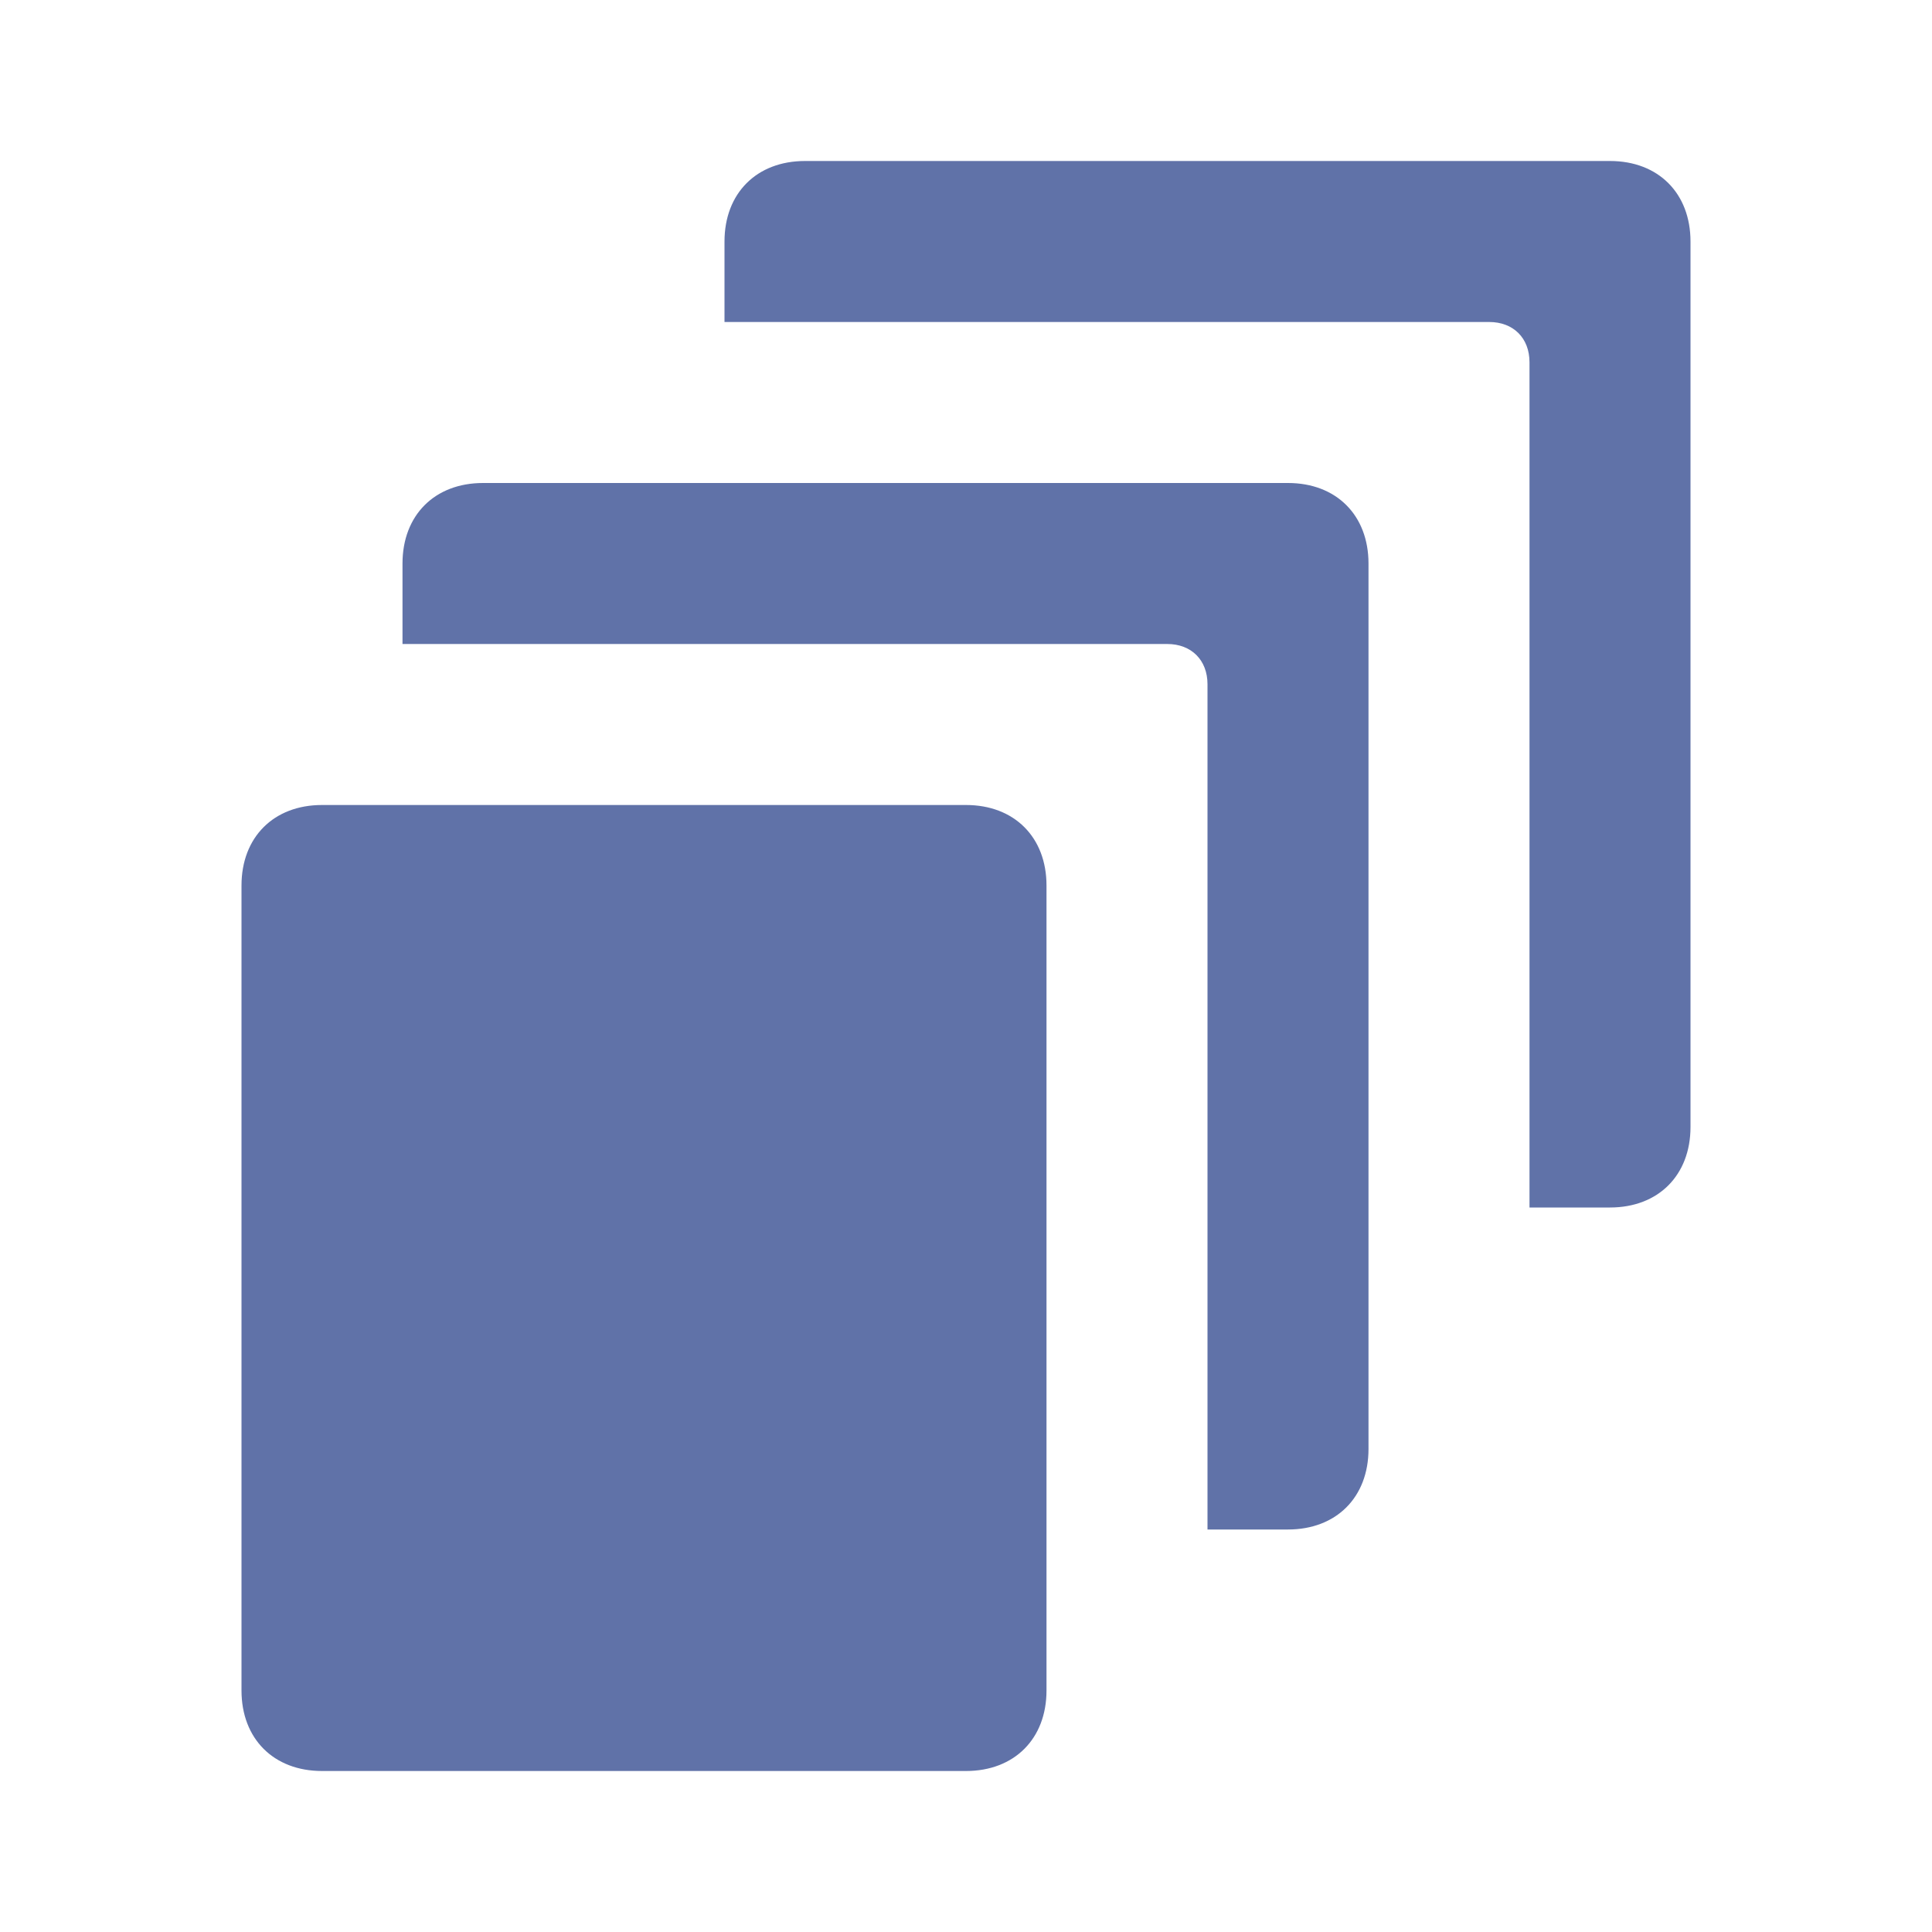
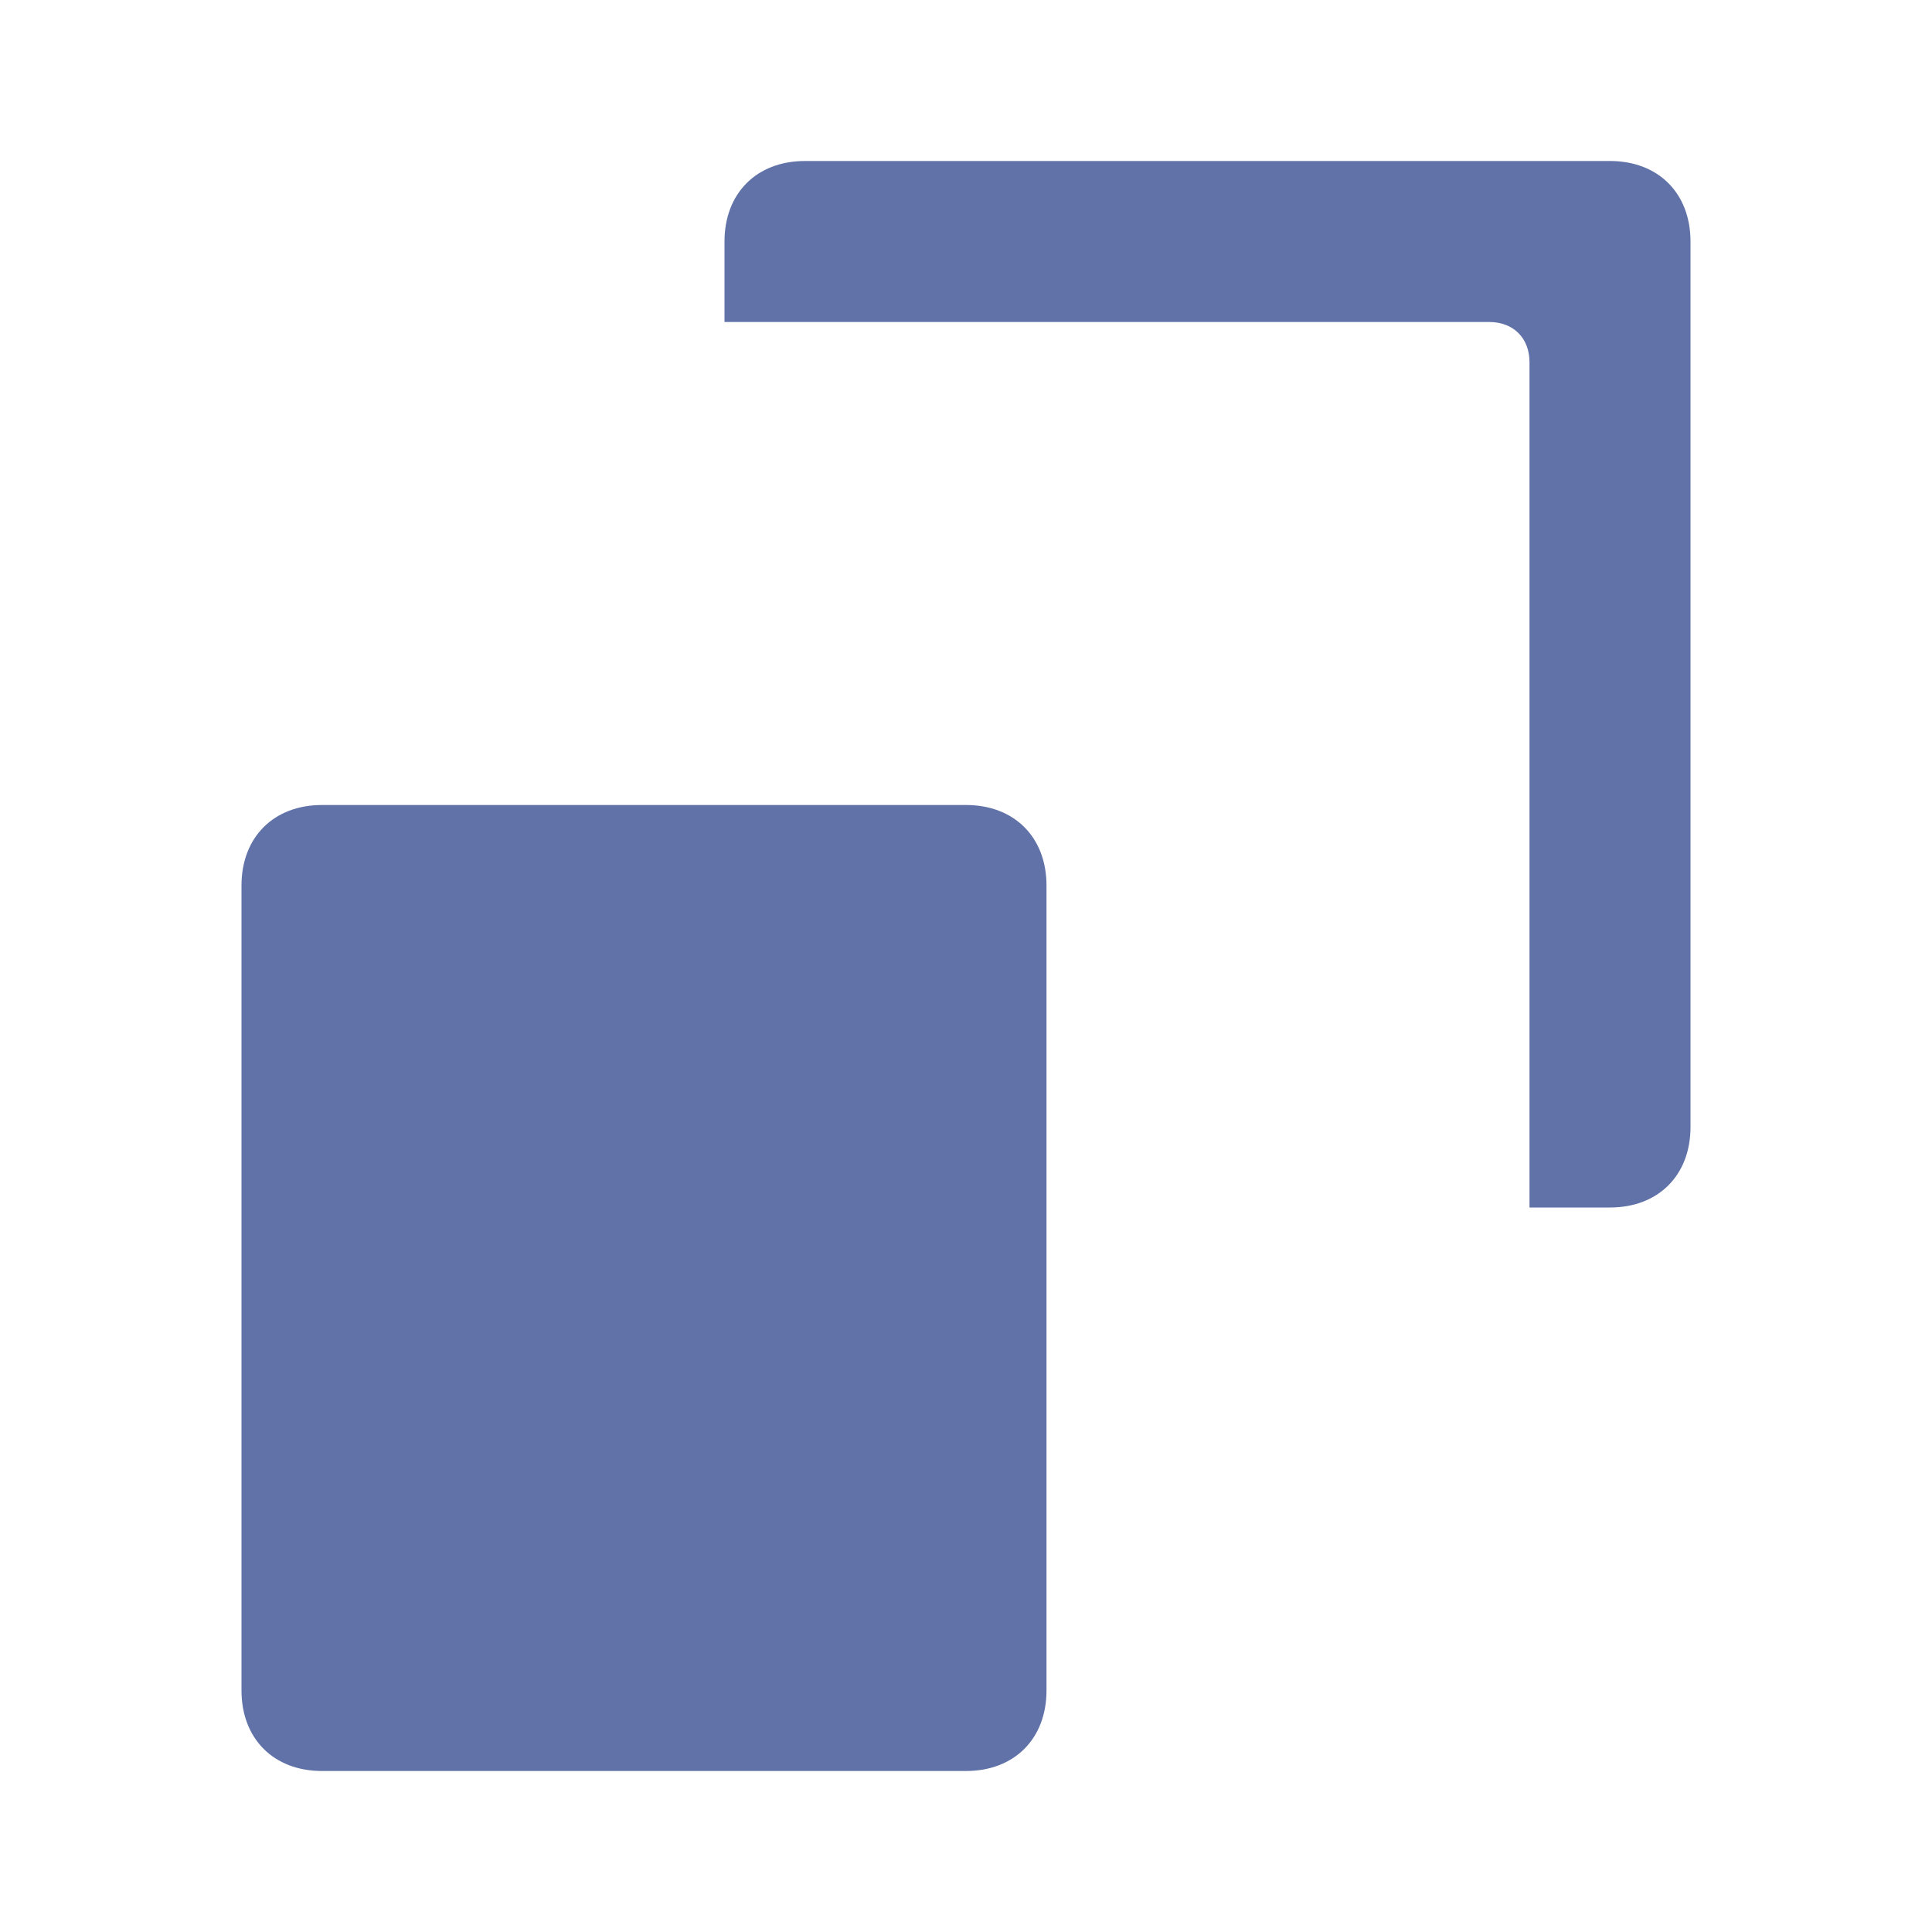
<svg xmlns="http://www.w3.org/2000/svg" version="1.1" id="Layer_1" x="0px" y="0px" viewBox="0 0 24 24" style="enable-background:new 0 0 24 24;" xml:space="preserve">
  <style type="text/css">
	.st0{fill:#6072A8;}
</style>
  <path class="st0" d="M20,2H10C9.4,2,9,2.4,9,3v1h9.5C18.8,4,19,4.2,19,4.5V15h1c0.6,0,1-0.4,1-1V3C21,2.4,20.6,2,20,2z" />
  <path class="st0" d="M4,10h8c0.6,0,1,0.4,1,1v10c0,0.6-0.4,1-1,1H4c-0.6,0-1-0.4-1-1V11C3,10.4,3.4,10,4,10z" />
-   <path class="st0" d="M16,19c0.6,0,1-0.4,1-1V7c0-0.6-0.4-1-1-1H6C5.4,6,5,6.4,5,7v1h9.5C14.8,8,15,8.2,15,8.5V19H16z" />
</svg>